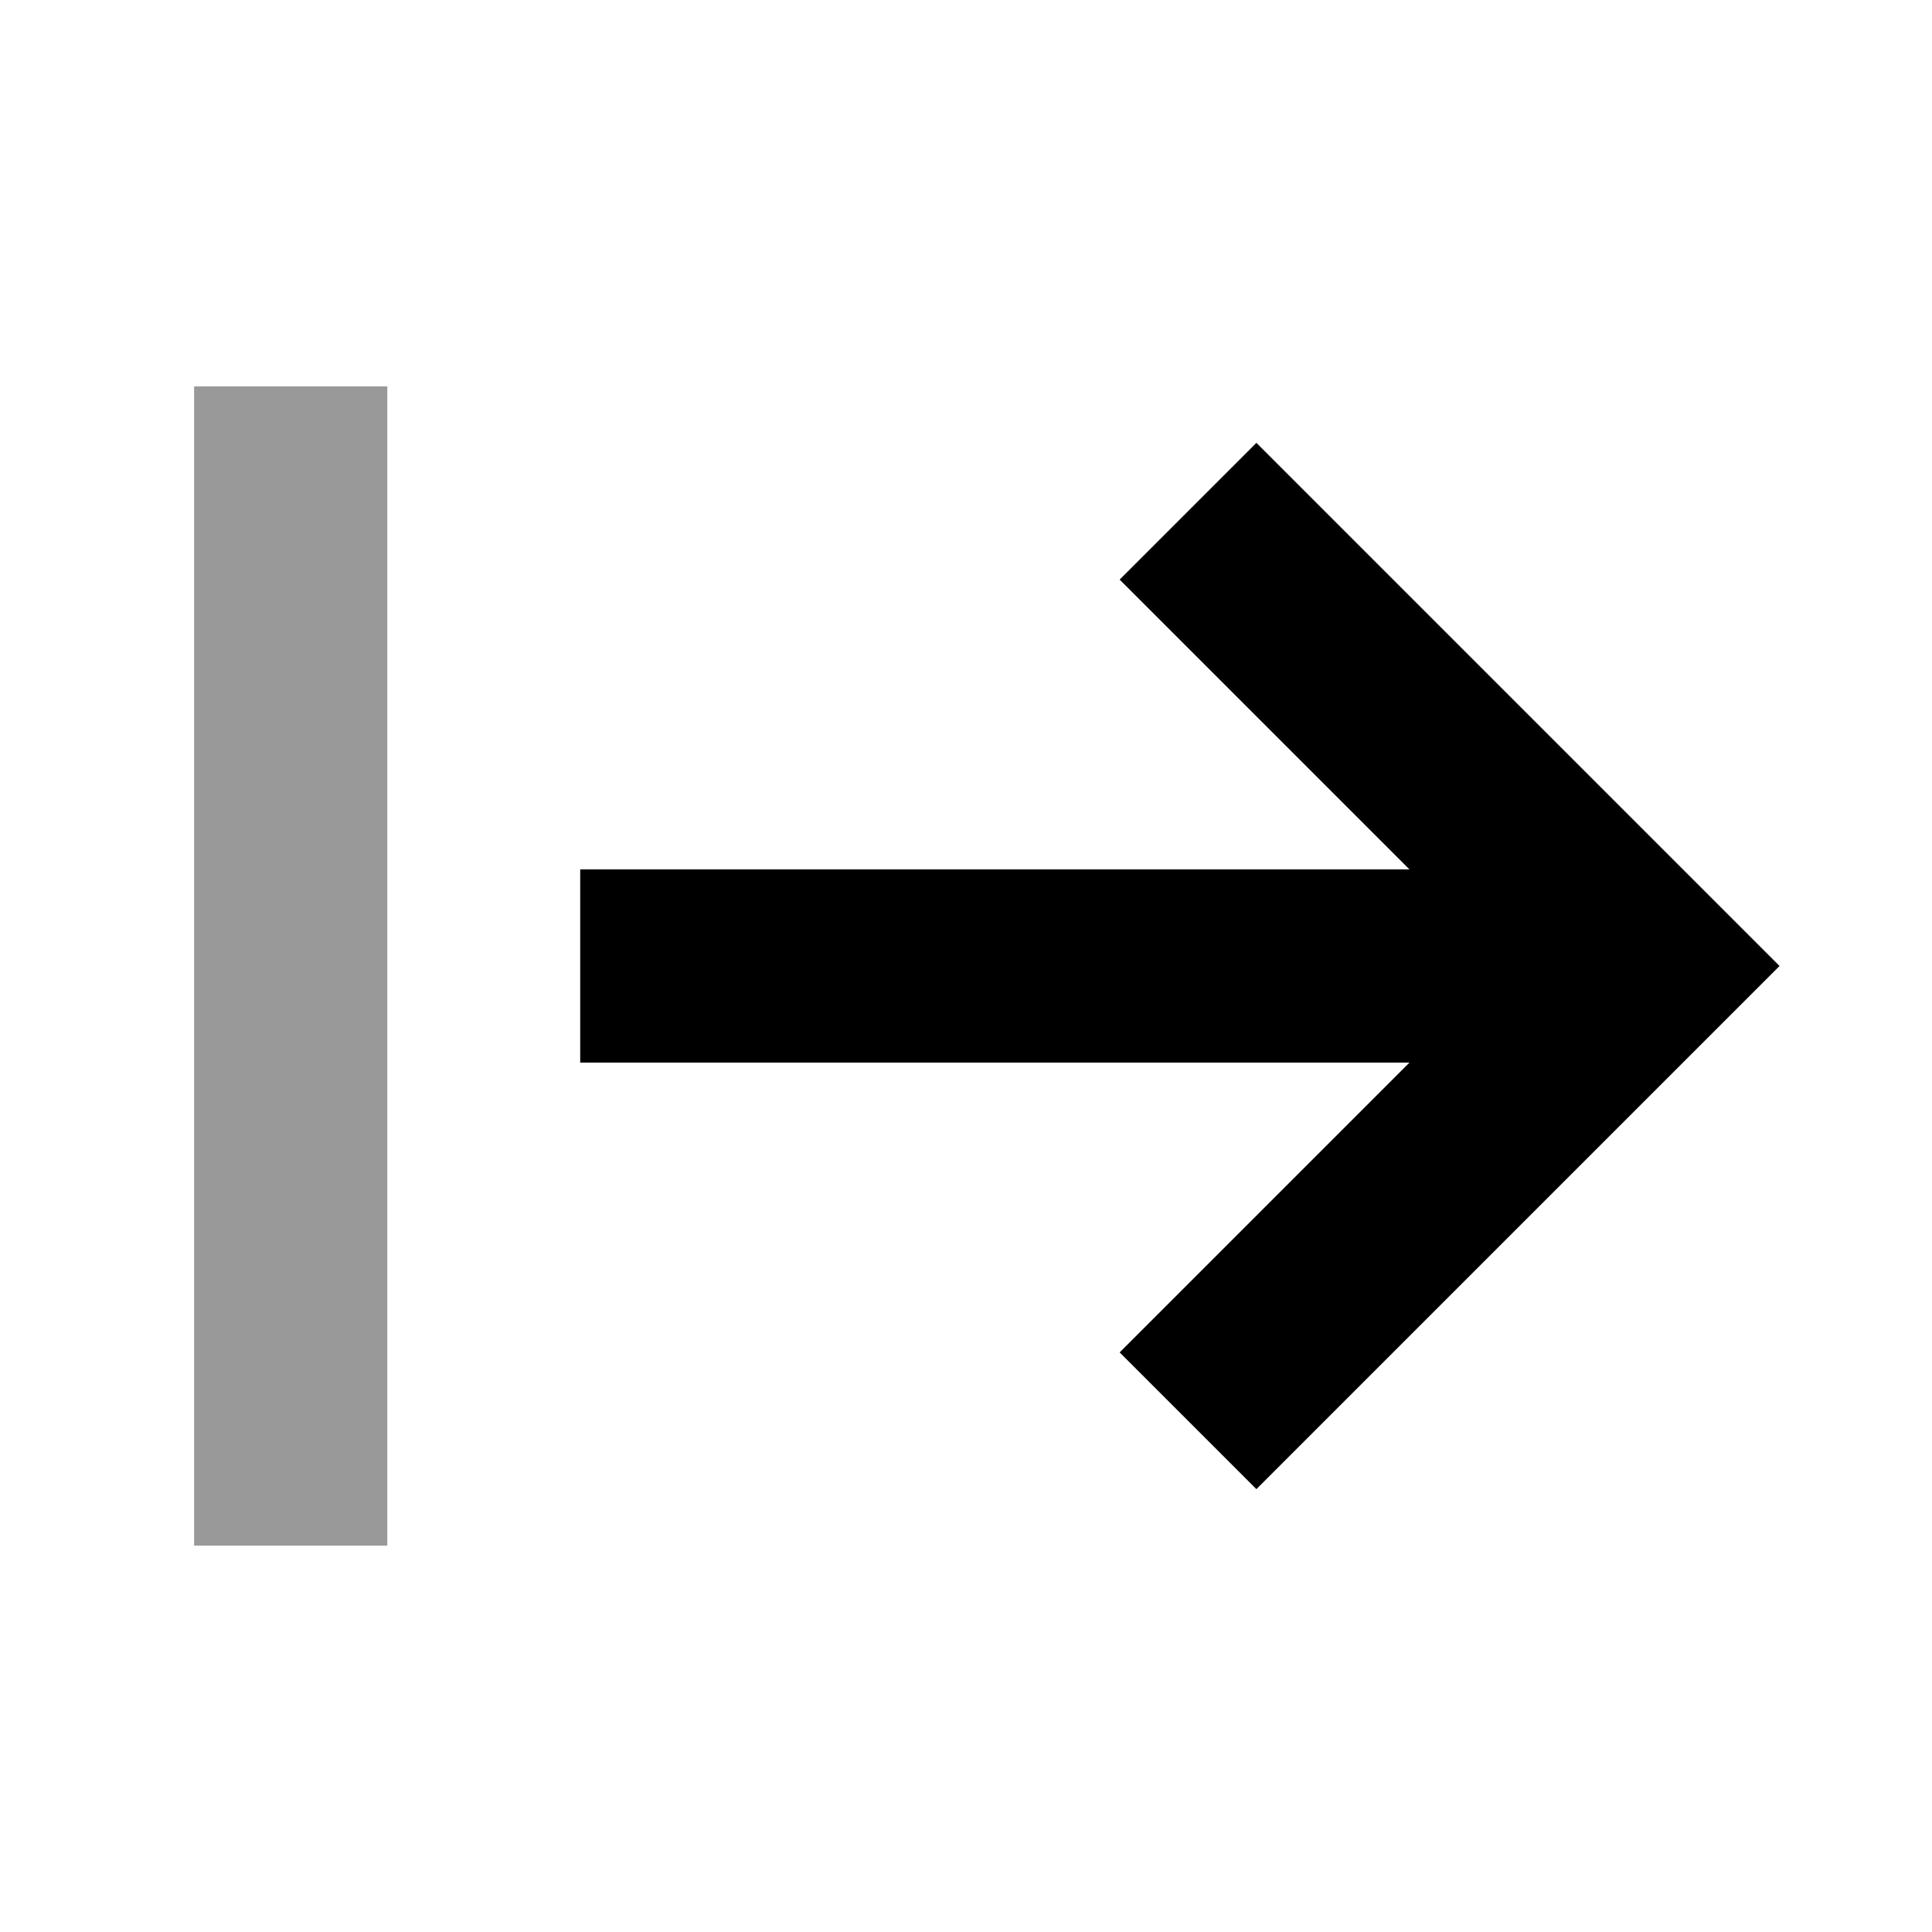
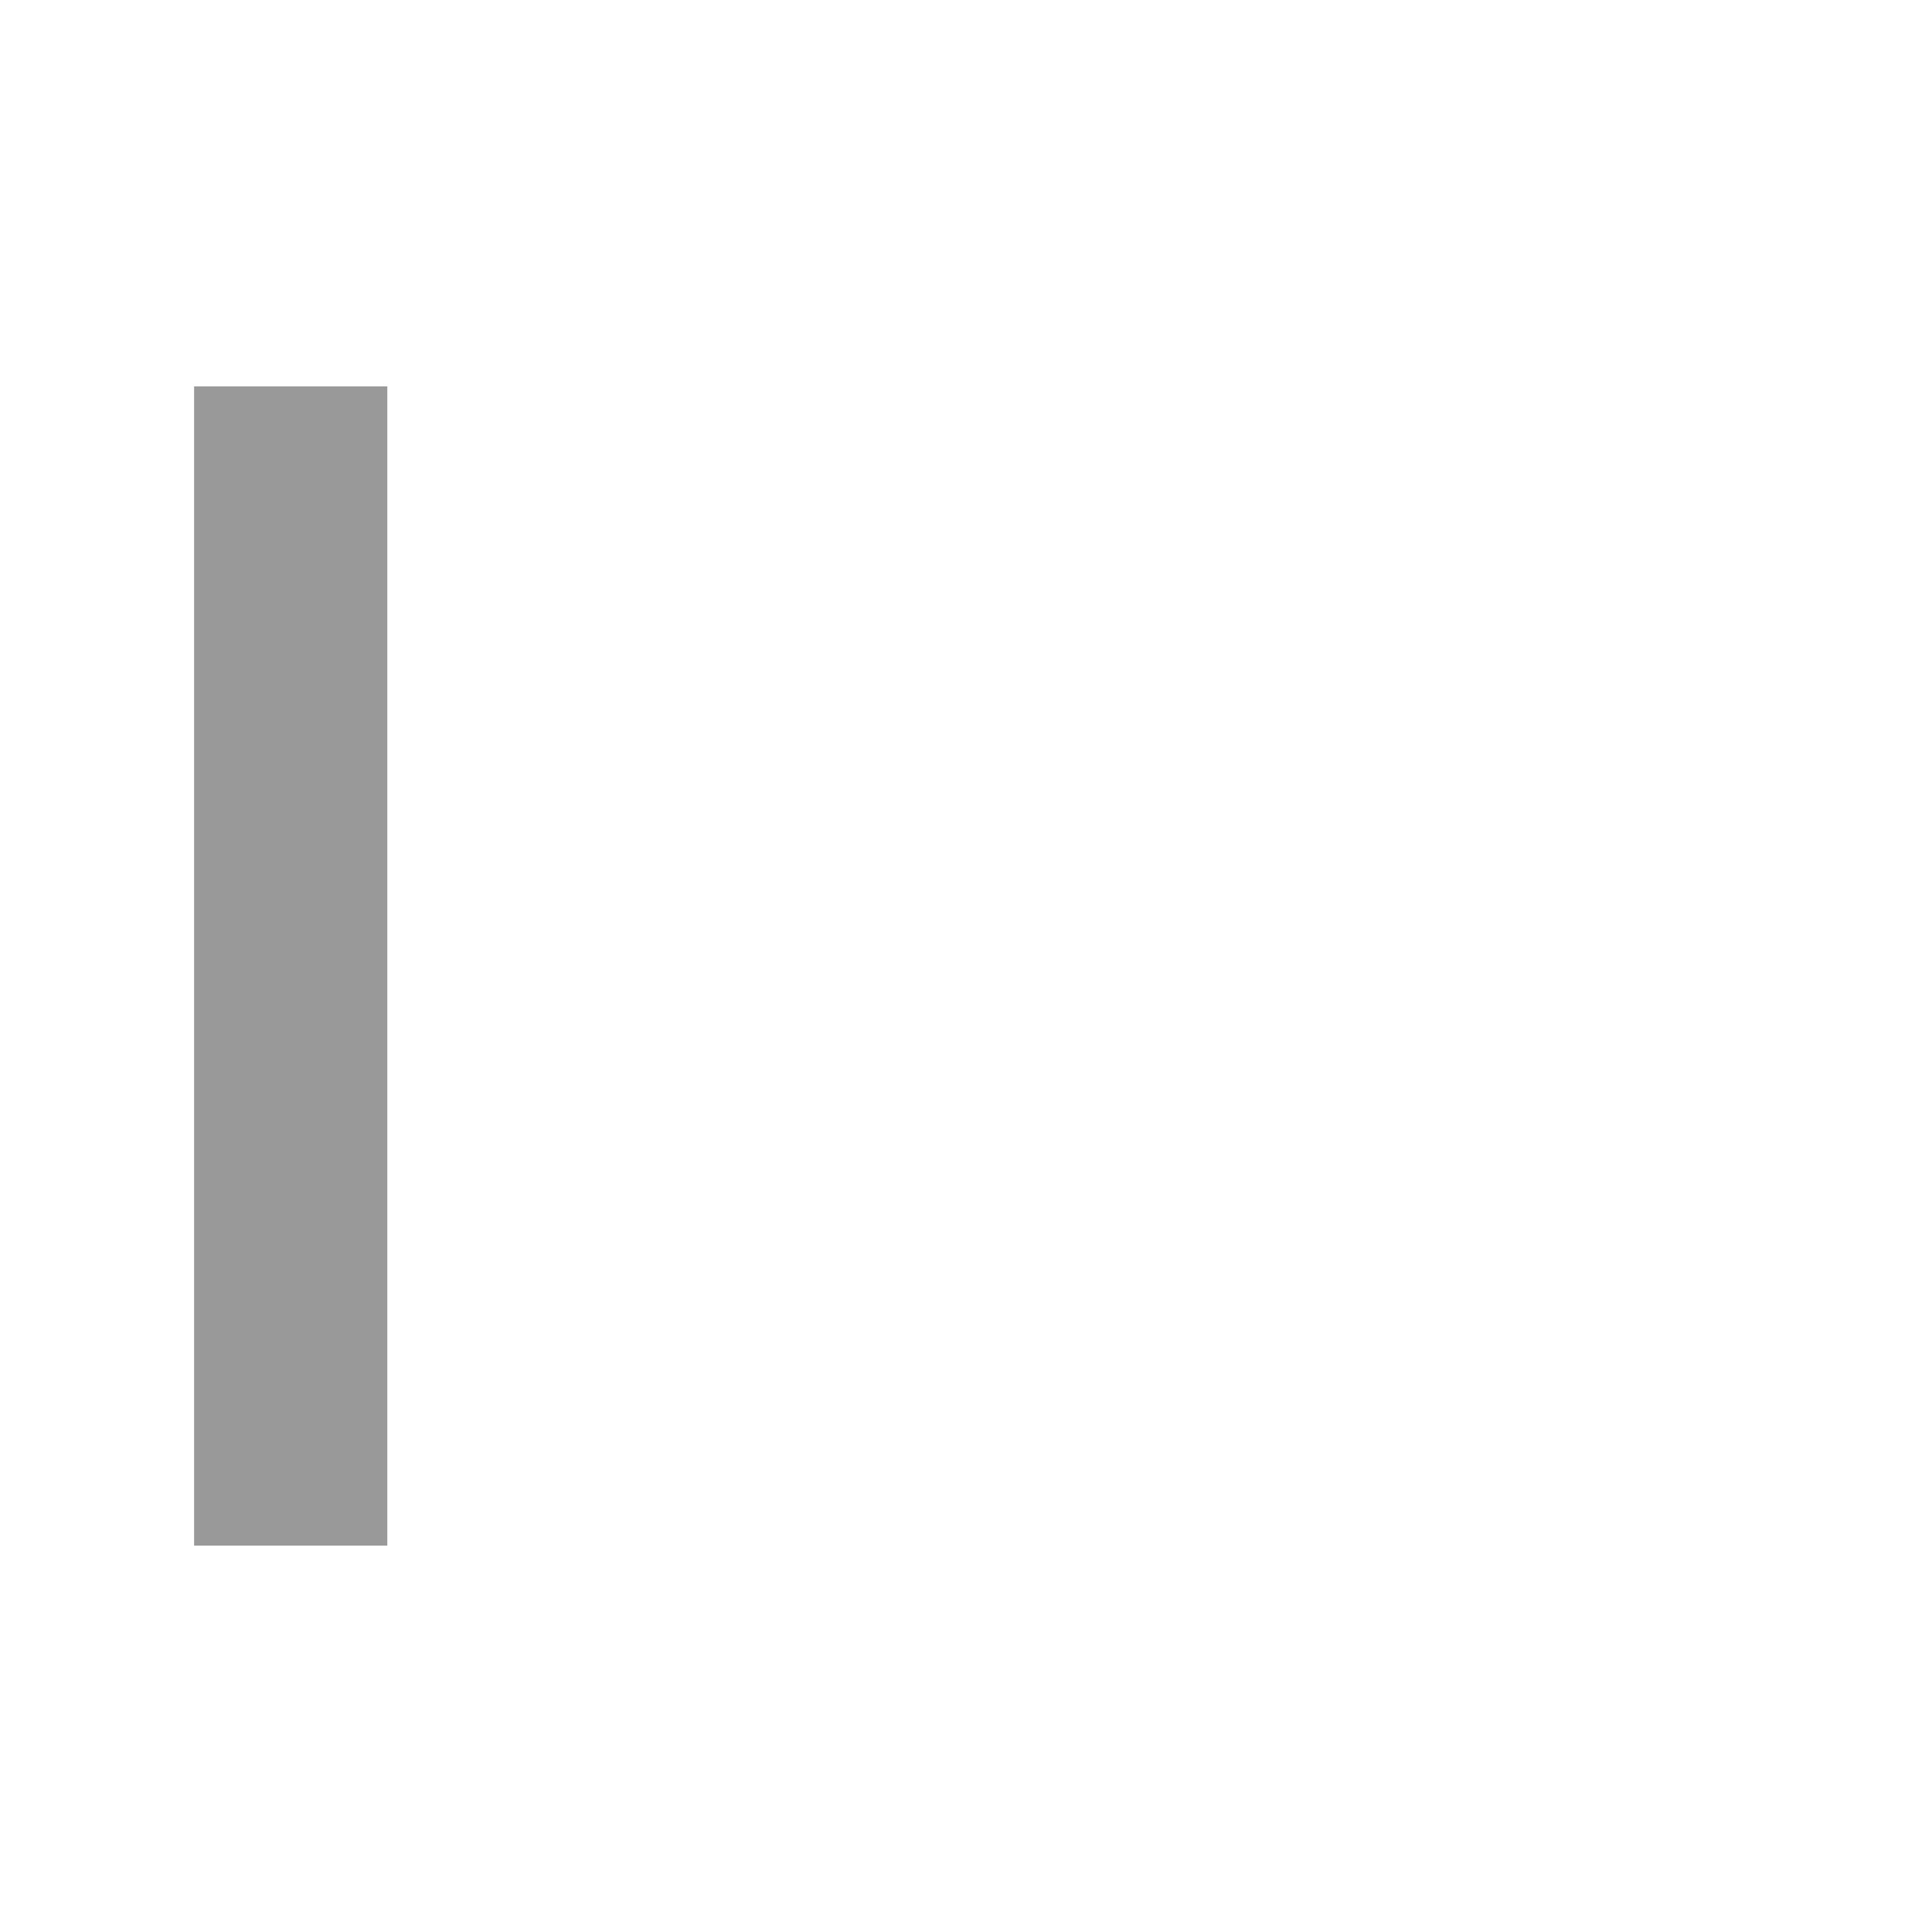
<svg xmlns="http://www.w3.org/2000/svg" viewBox="0 0 640 640">
-   <path opacity=".4" fill="currentColor" d="M64.3 128L64.3 512L128.3 512L128.3 128L64.3 128z" />
-   <path fill="currentColor" d="M589.5 320L416.2 493.3L370.9 448L466.9 352L192.2 352L192.2 288L466.9 288C409.5 230.6 377.5 198.6 370.9 192L416.2 146.7L438.8 169.3L566.8 297.3L589.4 319.9z" />
+   <path opacity=".4" fill="currentColor" d="M64.3 128L64.3 512L128.3 512L128.3 128z" />
</svg>